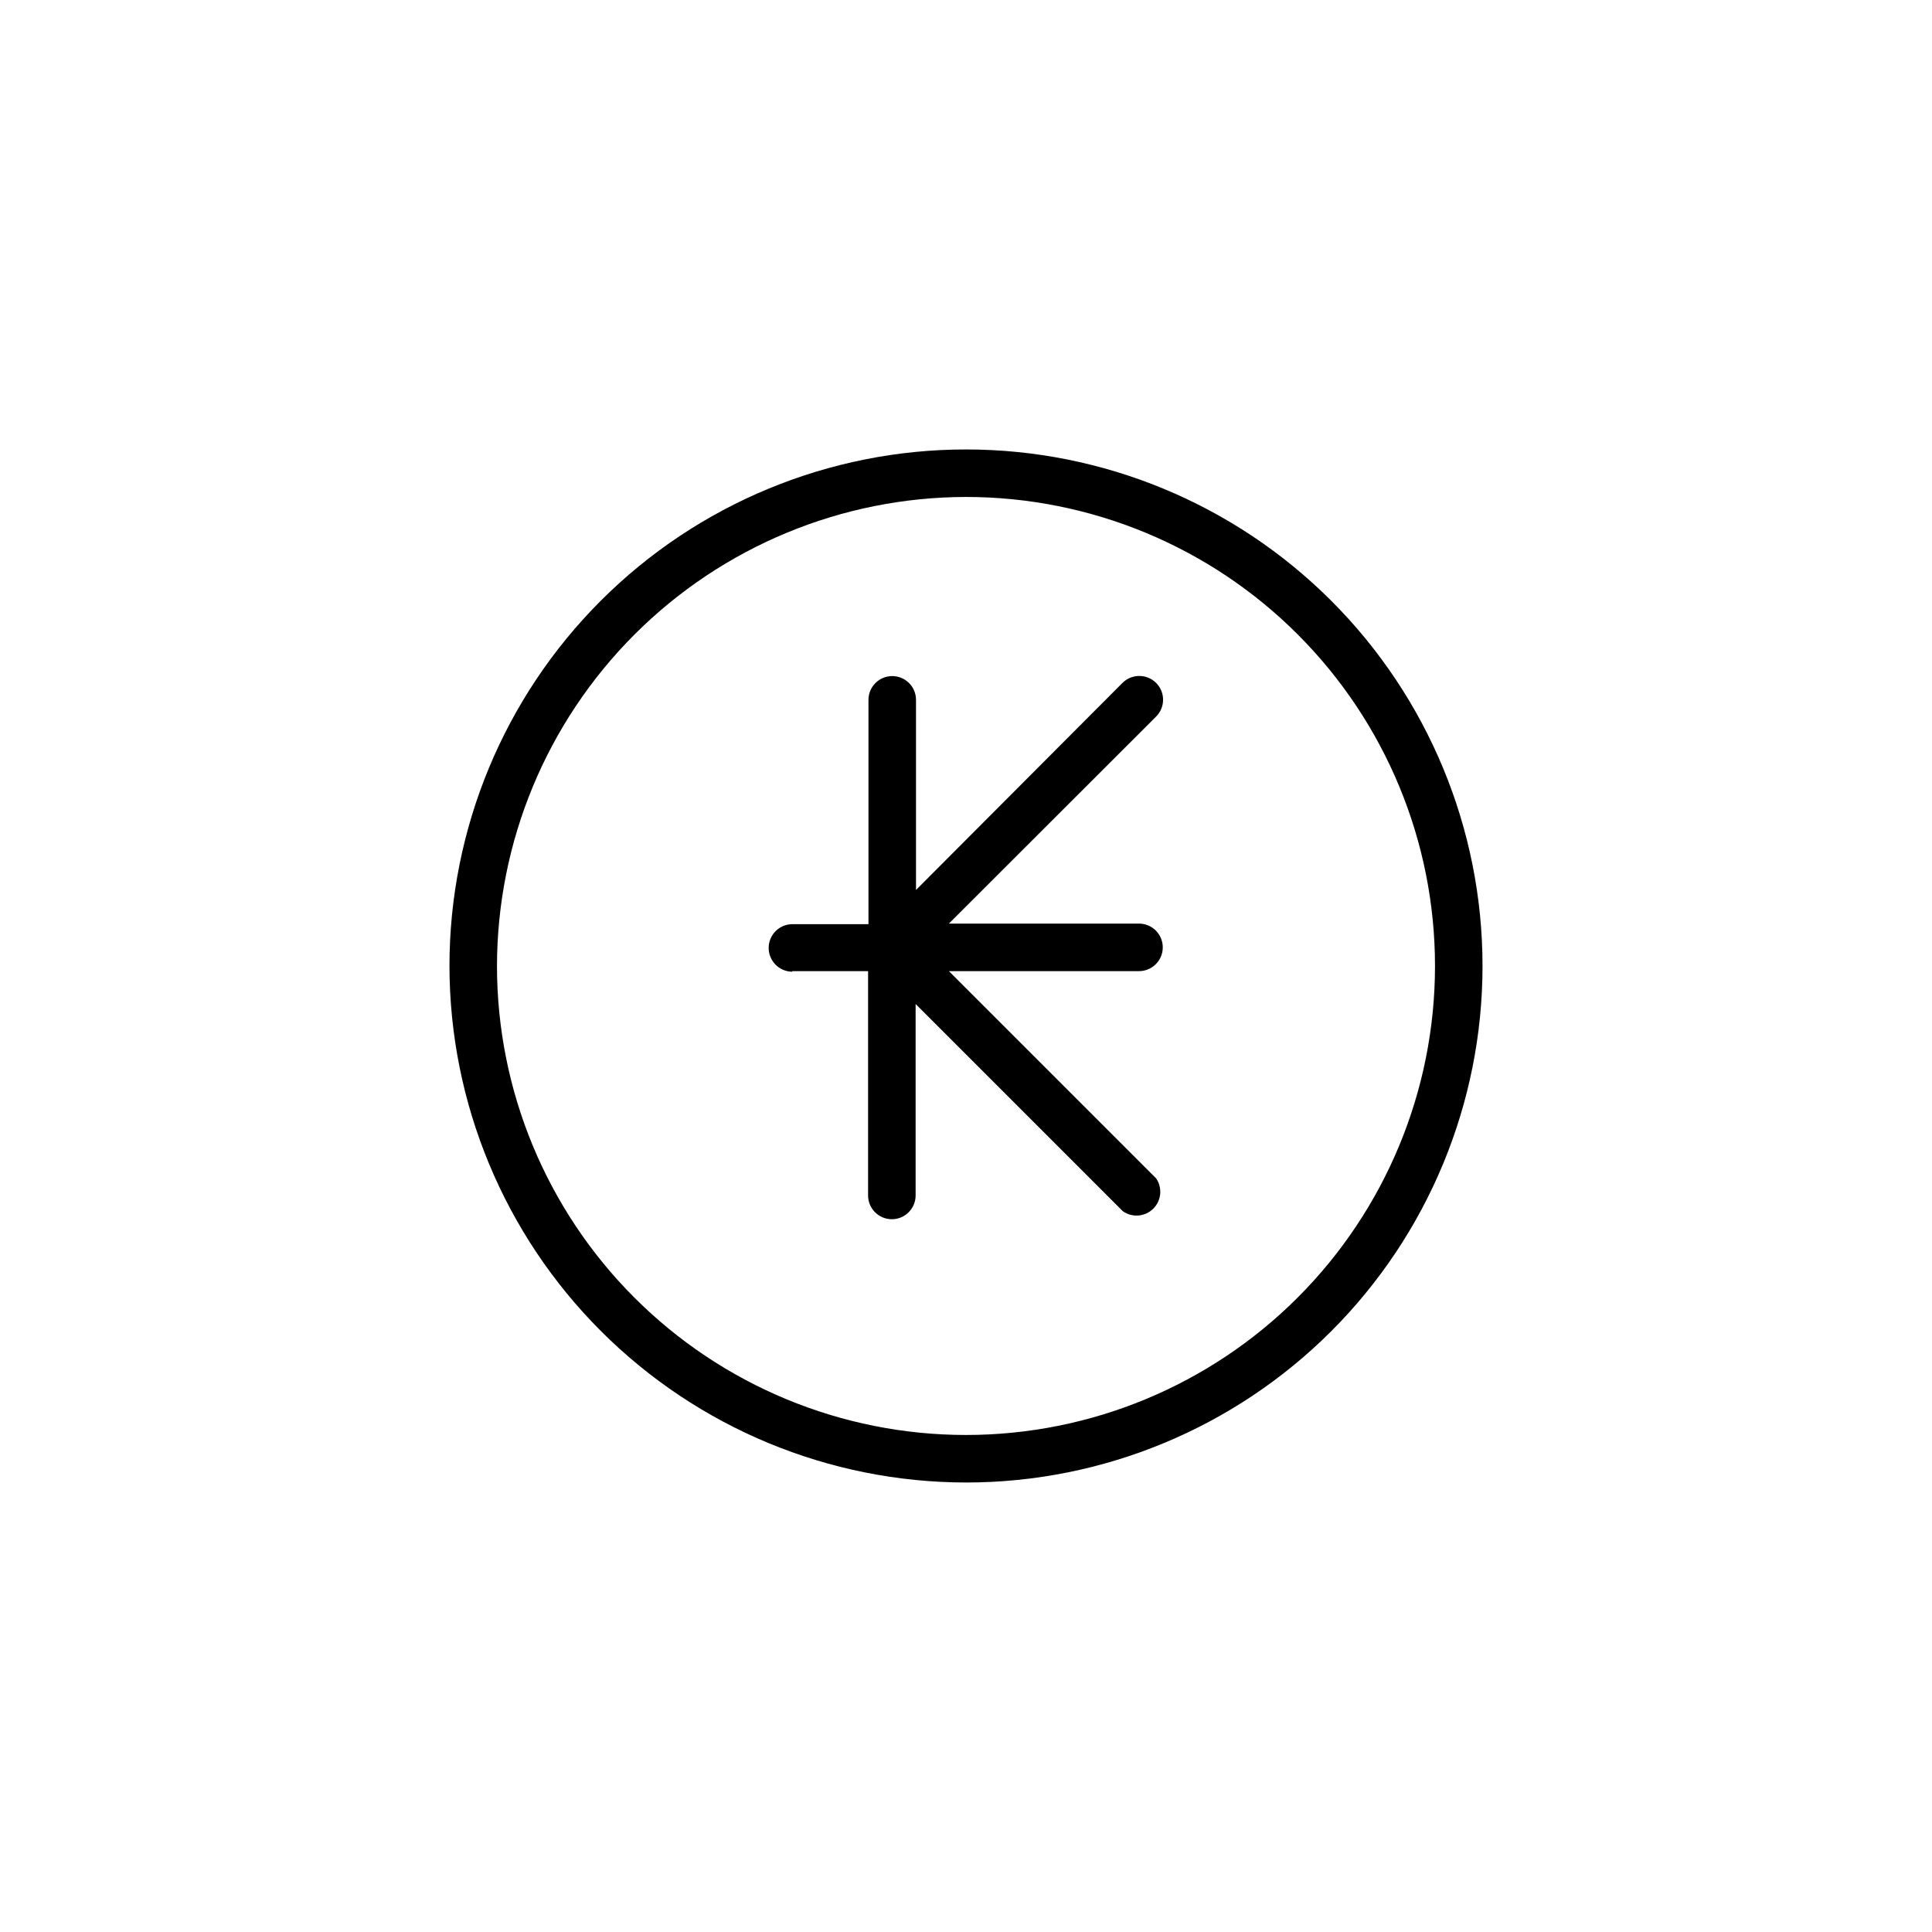
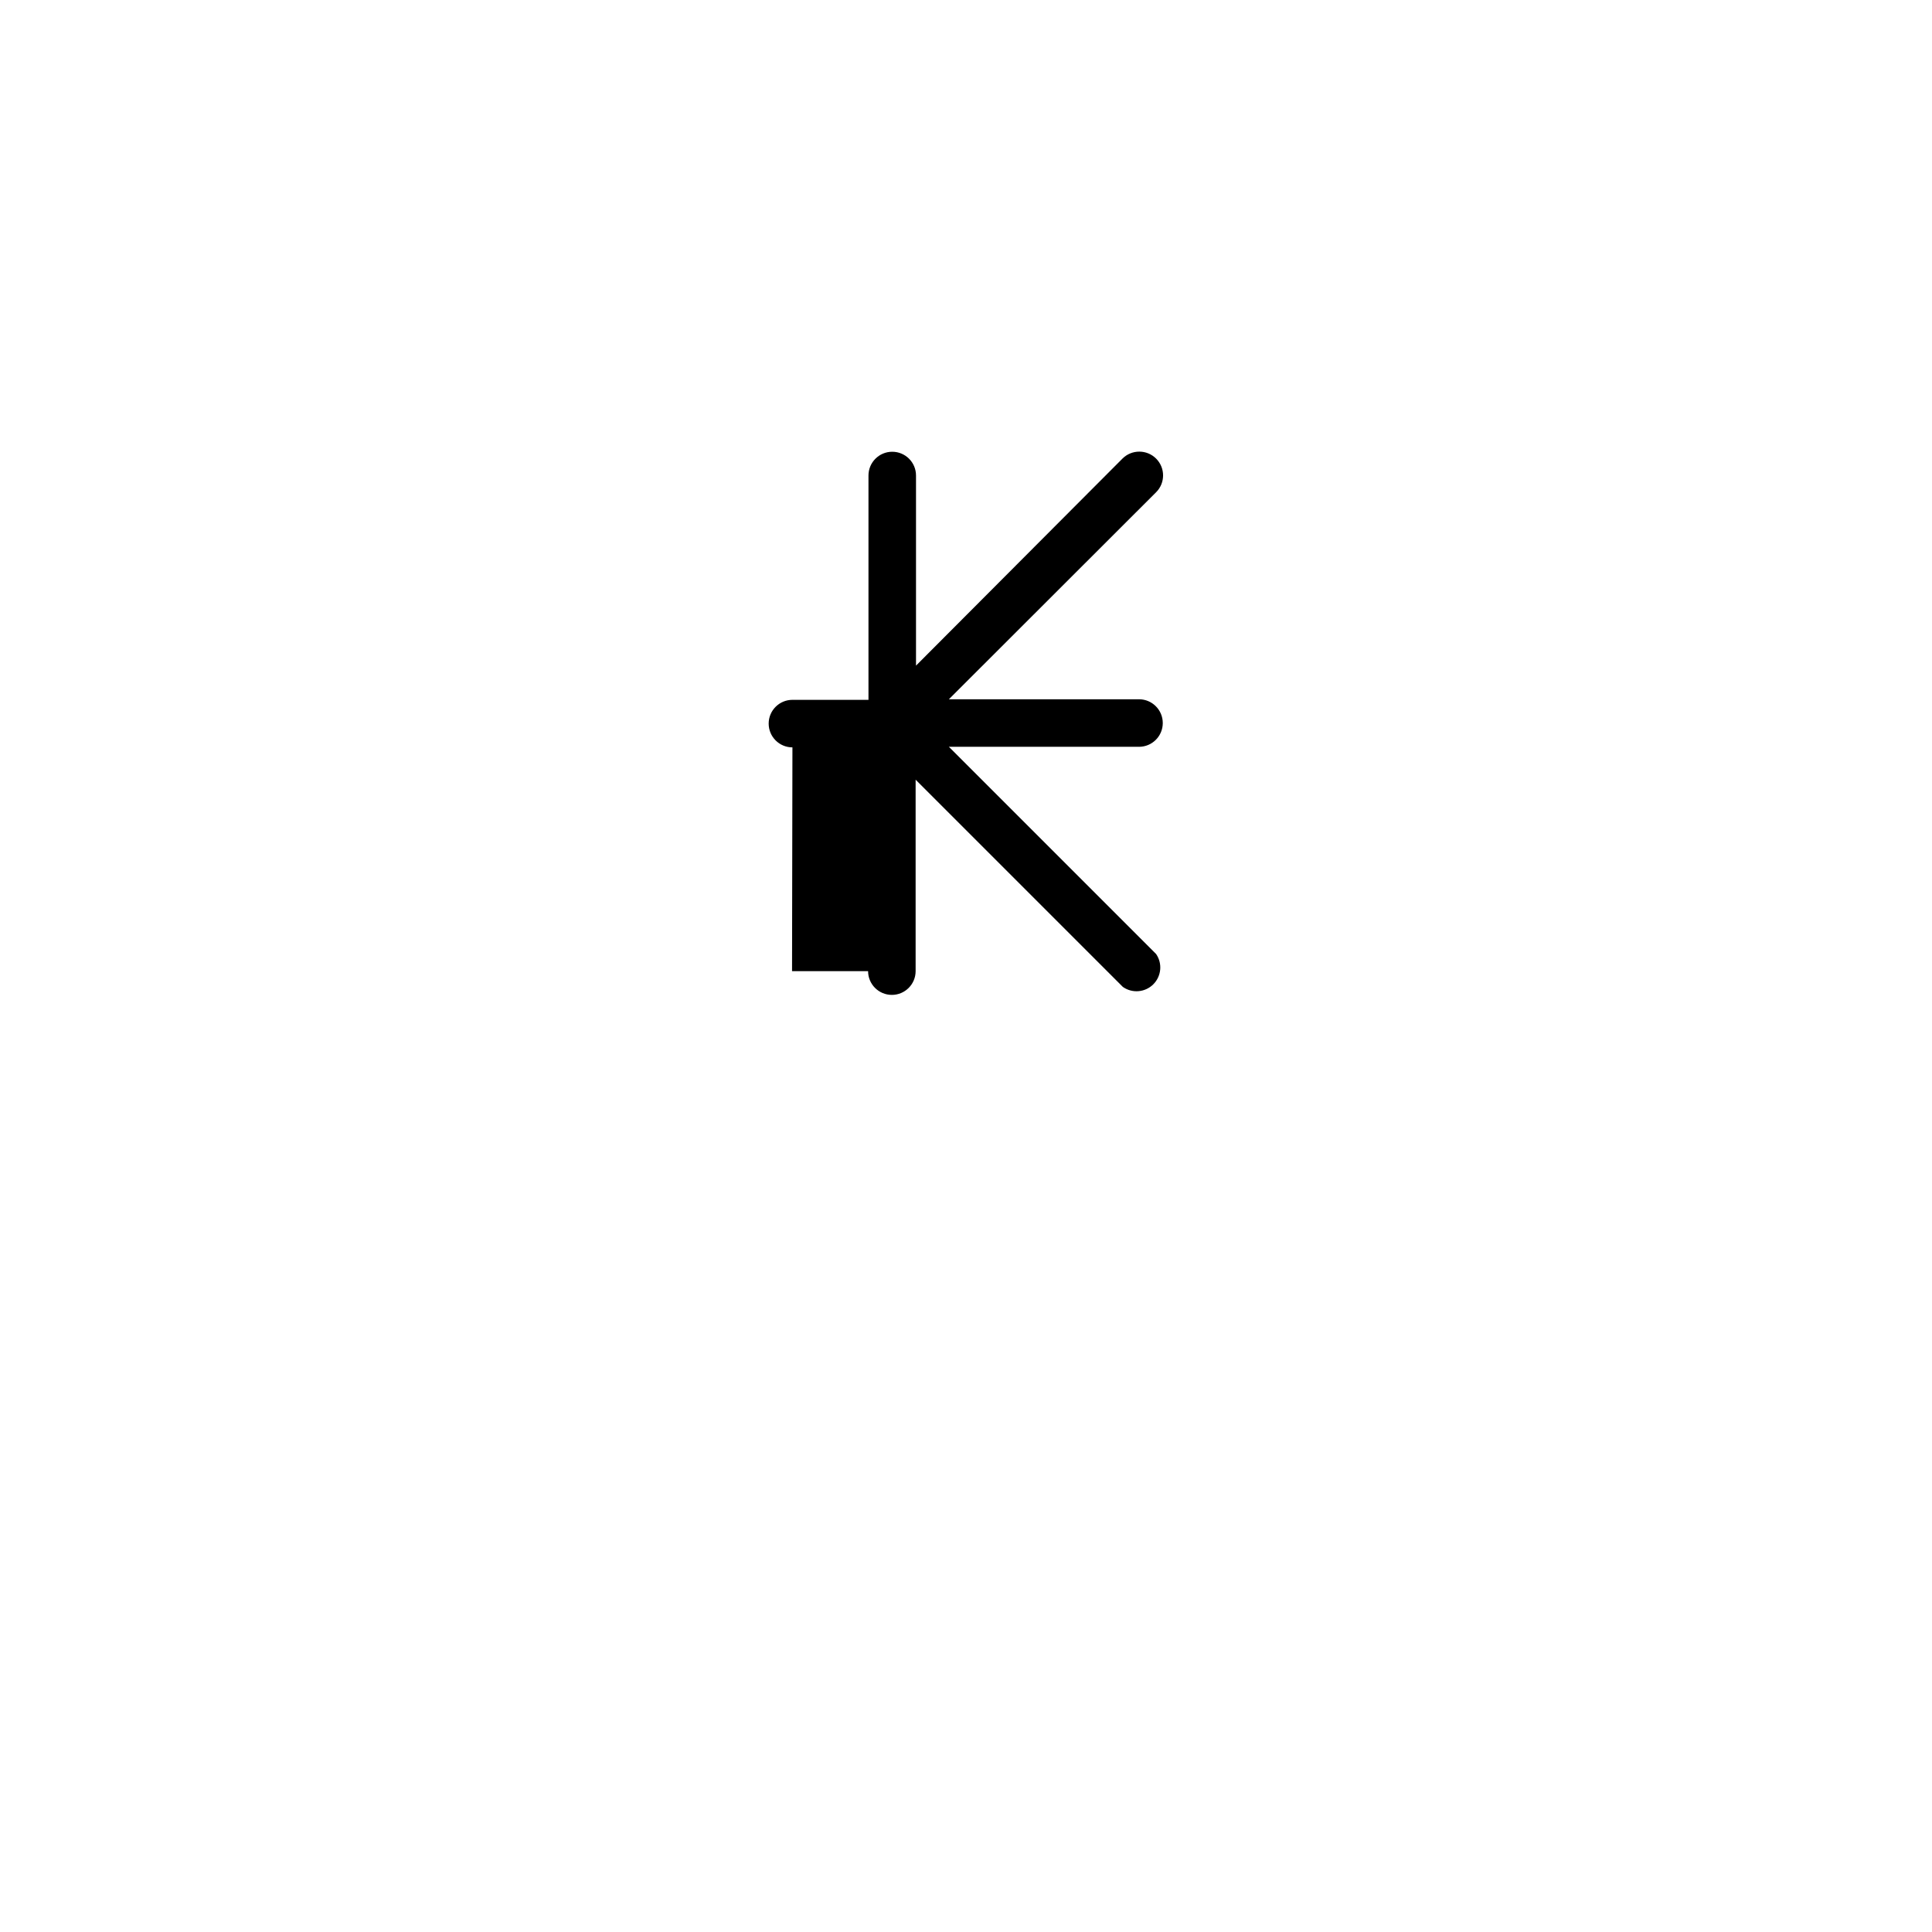
<svg xmlns="http://www.w3.org/2000/svg" fill="#000000" width="800px" height="800px" version="1.1" viewBox="144 144 512 512">
  <g>
-     <path d="m400 536.88c36.301 0 71.121-14.422 96.789-40.094 25.672-25.668 40.094-60.488 40.094-96.789 0-36.305-14.422-71.121-40.094-96.793-25.668-25.672-60.488-40.094-96.789-40.094-36.305 0-71.121 14.422-96.793 40.094s-40.094 60.488-40.094 96.793c0.039 36.289 14.477 71.086 40.137 96.746 25.664 25.664 60.457 40.098 96.75 40.137zm0-261.18c32.961 0 64.574 13.098 87.883 36.406 23.312 23.309 36.406 54.922 36.406 87.887 0 32.961-13.094 64.574-36.406 87.883-23.309 23.312-54.922 36.406-87.883 36.406-32.965 0-64.578-13.094-87.887-36.406-23.309-23.309-36.406-54.922-36.406-87.883 0.043-32.953 13.148-64.543 36.449-87.844s54.891-36.406 87.844-36.449z" />
-     <path d="m353.9 401.36h20.152v59.449c0 3.477 2.82 6.297 6.301 6.297 3.477 0 6.297-2.82 6.297-6.297v-50.734l54.914 54.914c2.492 1.758 5.887 1.477 8.055-0.668 2.168-2.144 2.488-5.535 0.762-8.047l-54.914-54.914h50.383-0.004c3.481 0 6.301-2.82 6.301-6.297 0-3.481-2.82-6.301-6.301-6.301h-50.383l54.918-54.863c2.465-2.461 2.465-6.453 0-8.918-2.461-2.461-6.453-2.461-8.918 0l-54.711 54.867v-50.383c0-3.477-2.82-6.297-6.301-6.297-3.477 0-6.297 2.82-6.297 6.297v59.449h-20.152c-3.477 0-6.297 2.82-6.297 6.297 0 3.481 2.82 6.301 6.297 6.301z" />
+     <path d="m353.9 401.36h20.152c0 3.477 2.82 6.297 6.301 6.297 3.477 0 6.297-2.82 6.297-6.297v-50.734l54.914 54.914c2.492 1.758 5.887 1.477 8.055-0.668 2.168-2.144 2.488-5.535 0.762-8.047l-54.914-54.914h50.383-0.004c3.481 0 6.301-2.82 6.301-6.297 0-3.481-2.82-6.301-6.301-6.301h-50.383l54.918-54.863c2.465-2.461 2.465-6.453 0-8.918-2.461-2.461-6.453-2.461-8.918 0l-54.711 54.867v-50.383c0-3.477-2.82-6.297-6.301-6.297-3.477 0-6.297 2.82-6.297 6.297v59.449h-20.152c-3.477 0-6.297 2.82-6.297 6.297 0 3.481 2.82 6.301 6.297 6.301z" />
  </g>
</svg>